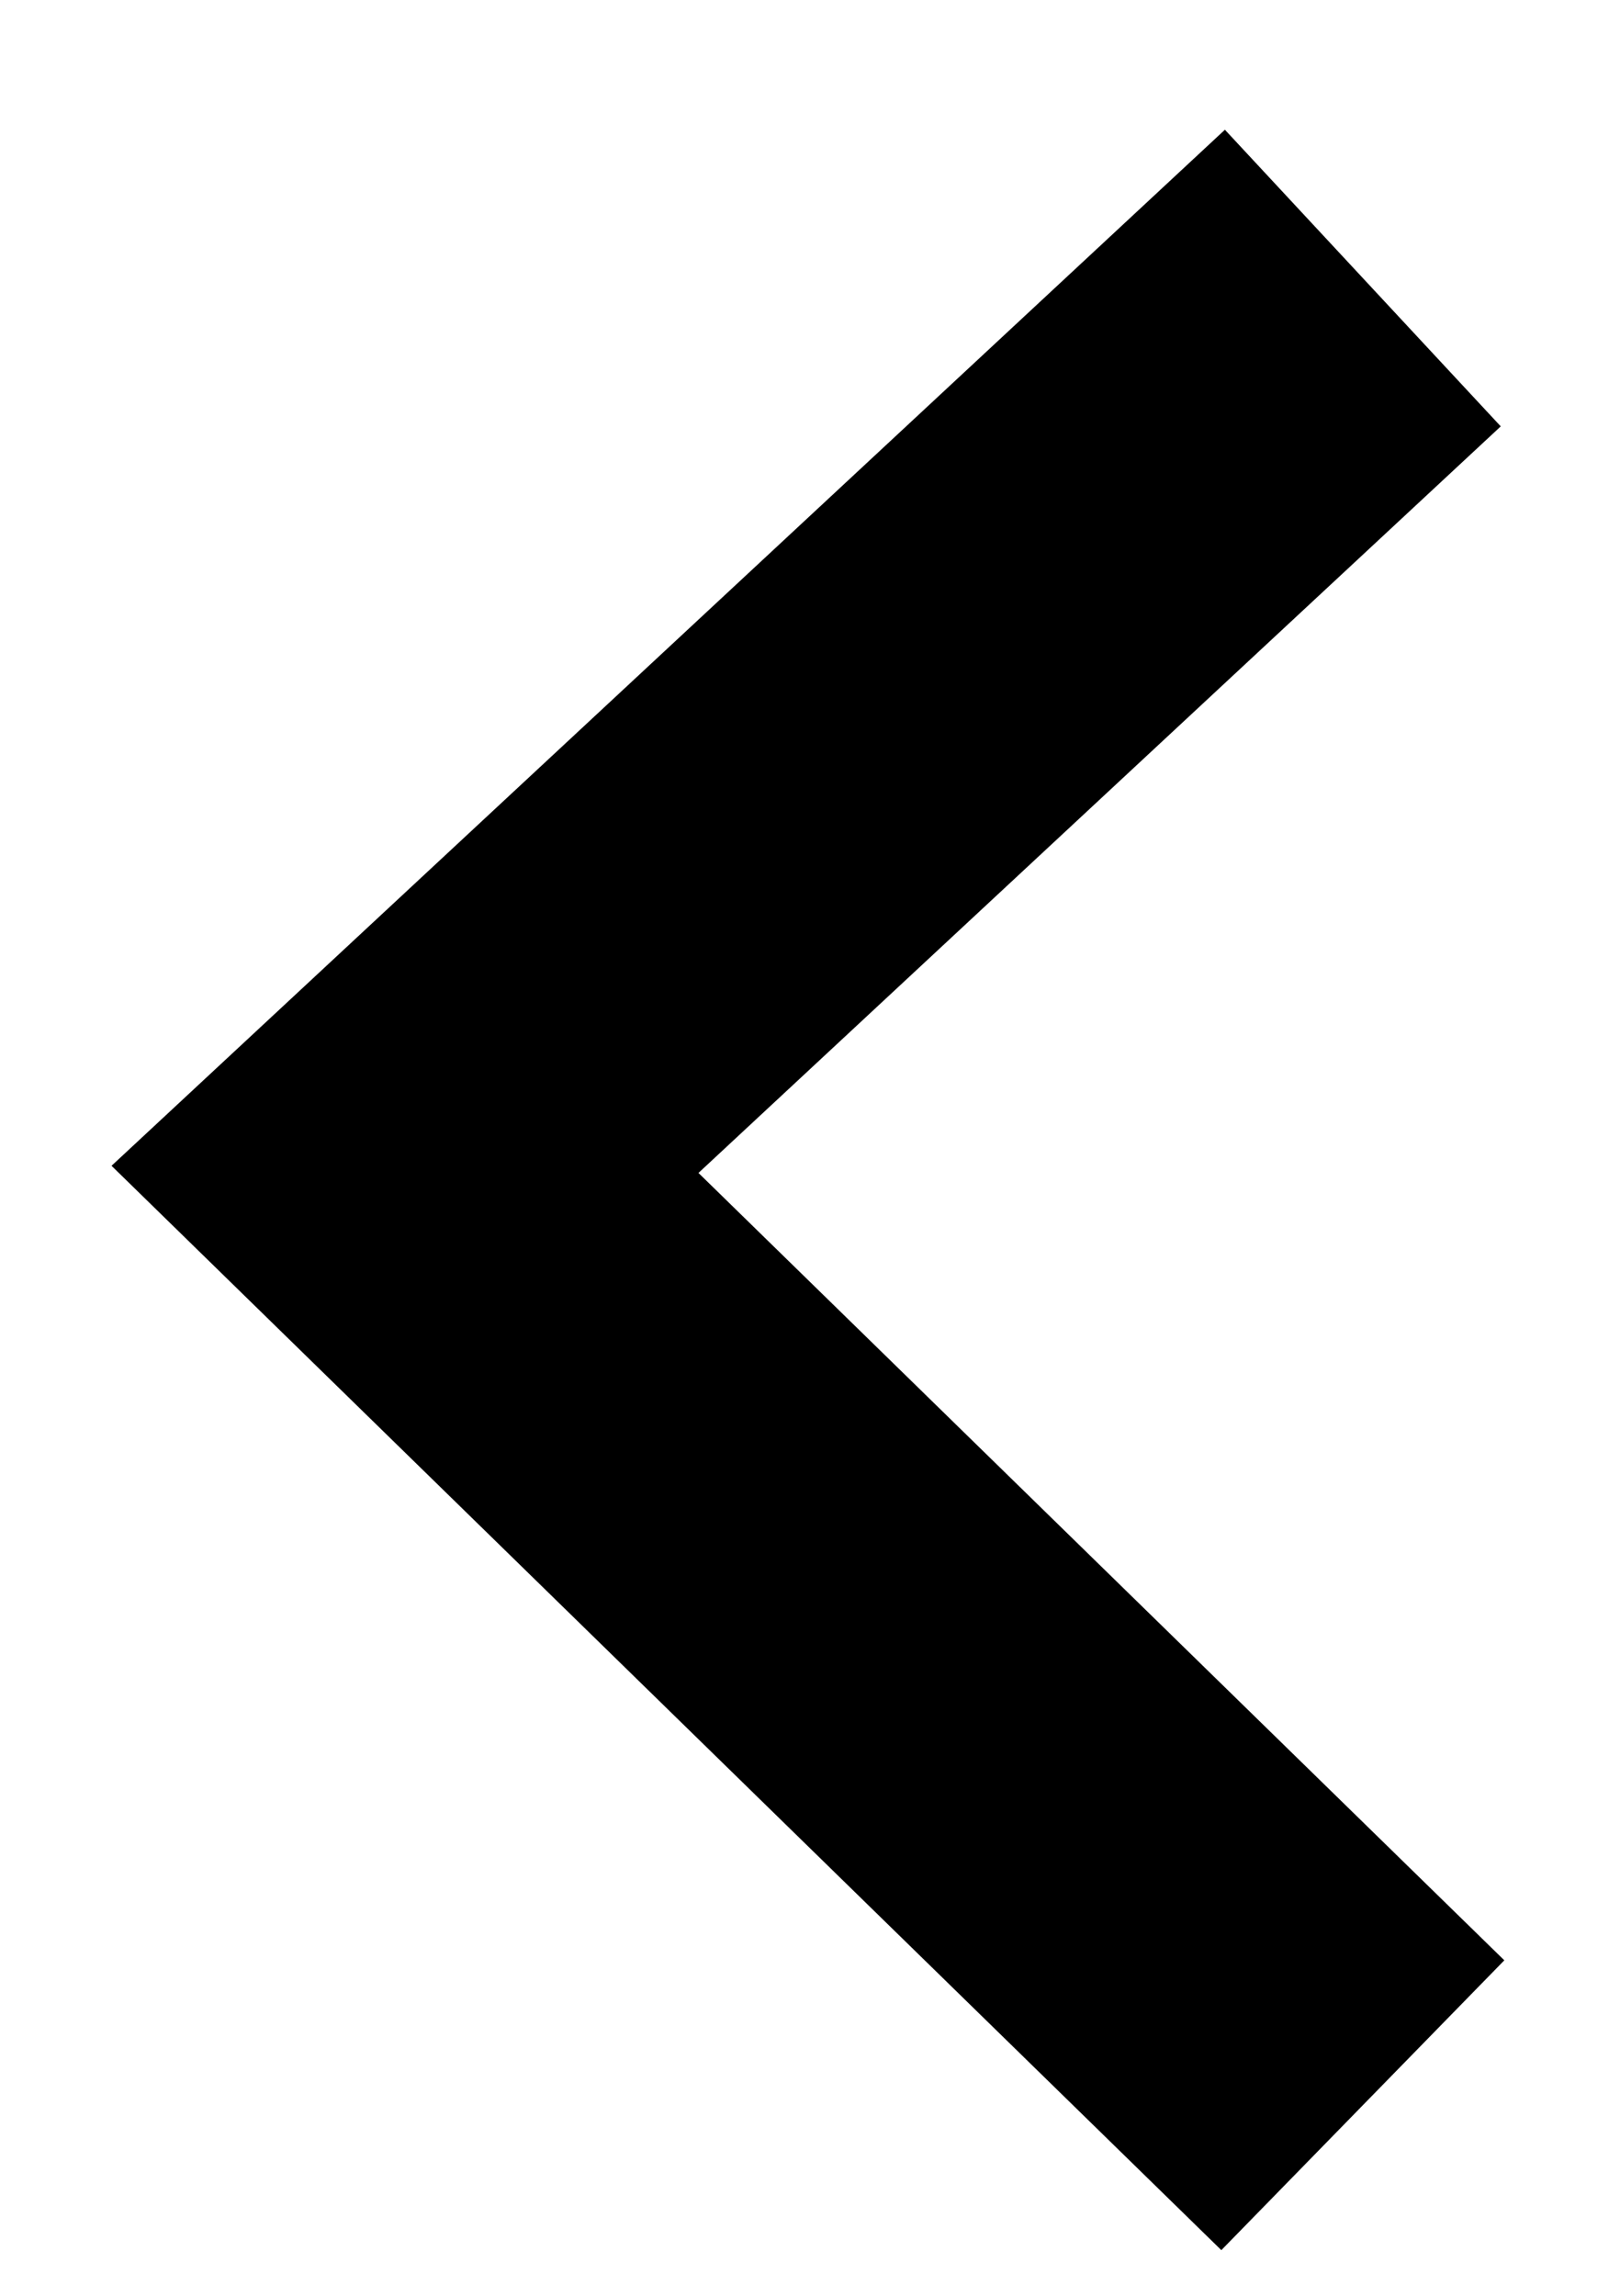
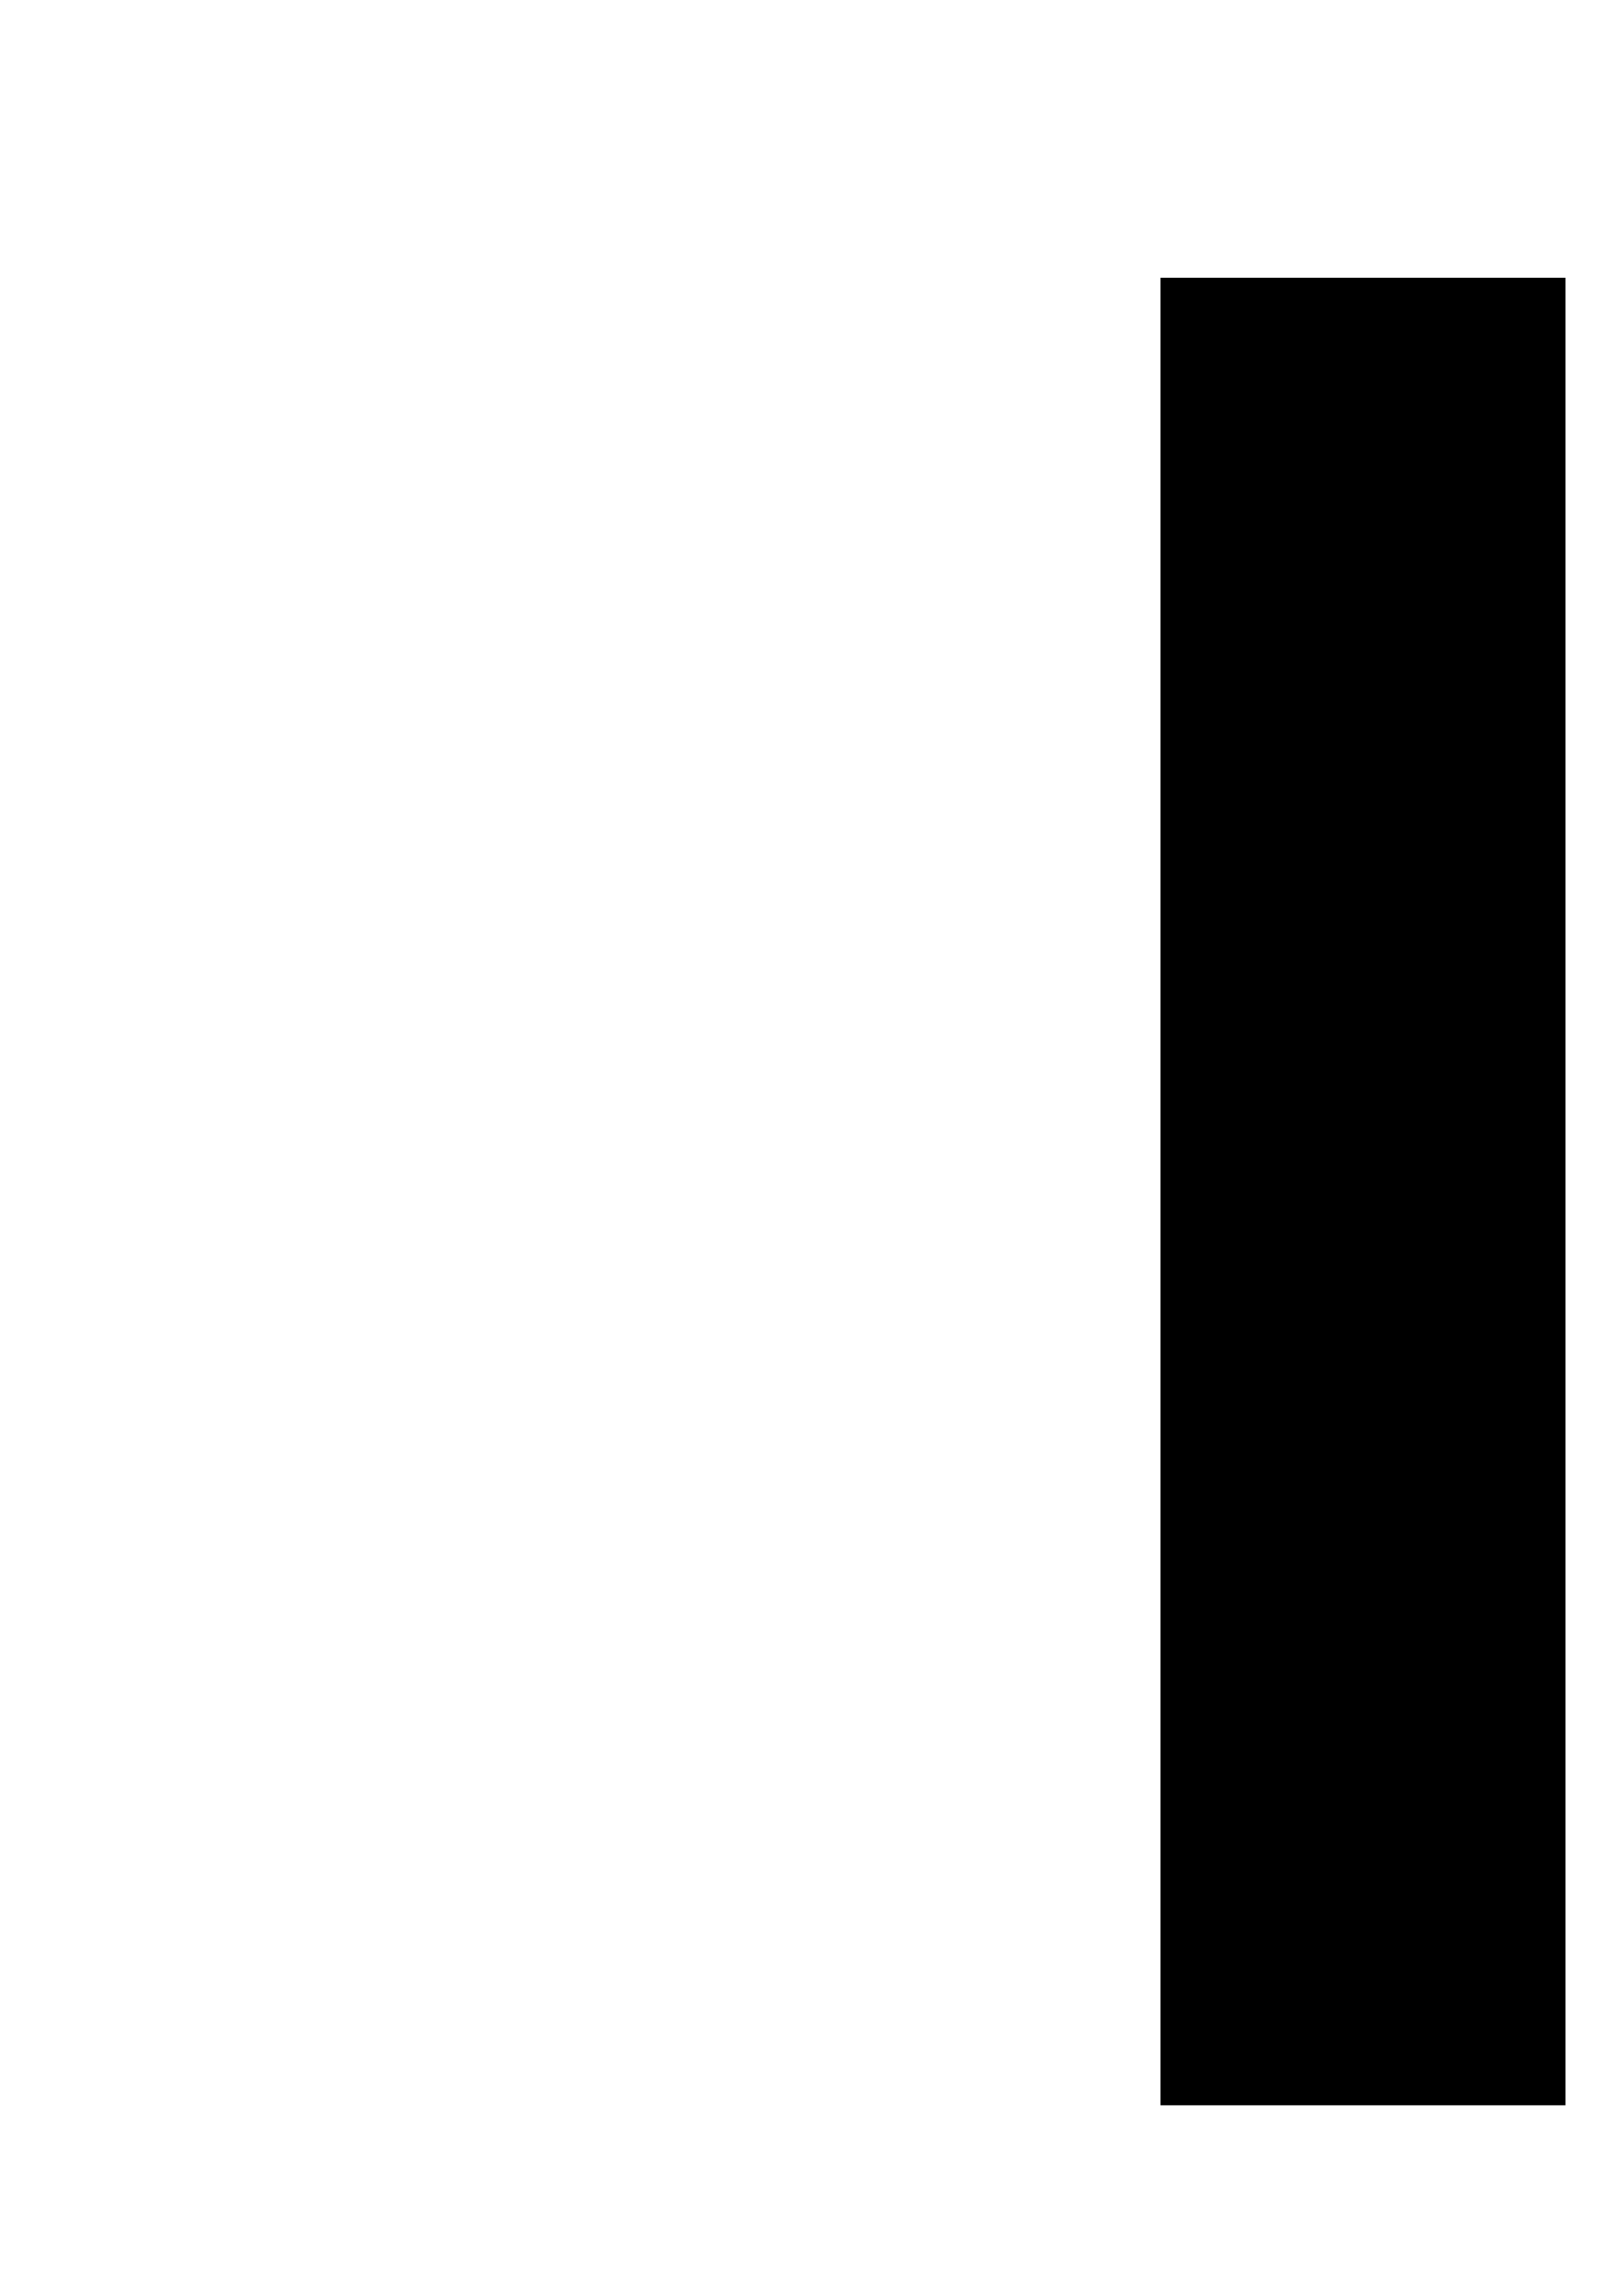
<svg xmlns="http://www.w3.org/2000/svg" class="icon" width="12" height="17" viewBox="0 0 12 17" fill="none">
-   <path d="M10.095 2.059L3 8.659L10.095 15.589" stroke="currentColor" stroke-width="3" />
+   <path d="M10.095 2.059L10.095 15.589" stroke="currentColor" stroke-width="3" />
</svg>